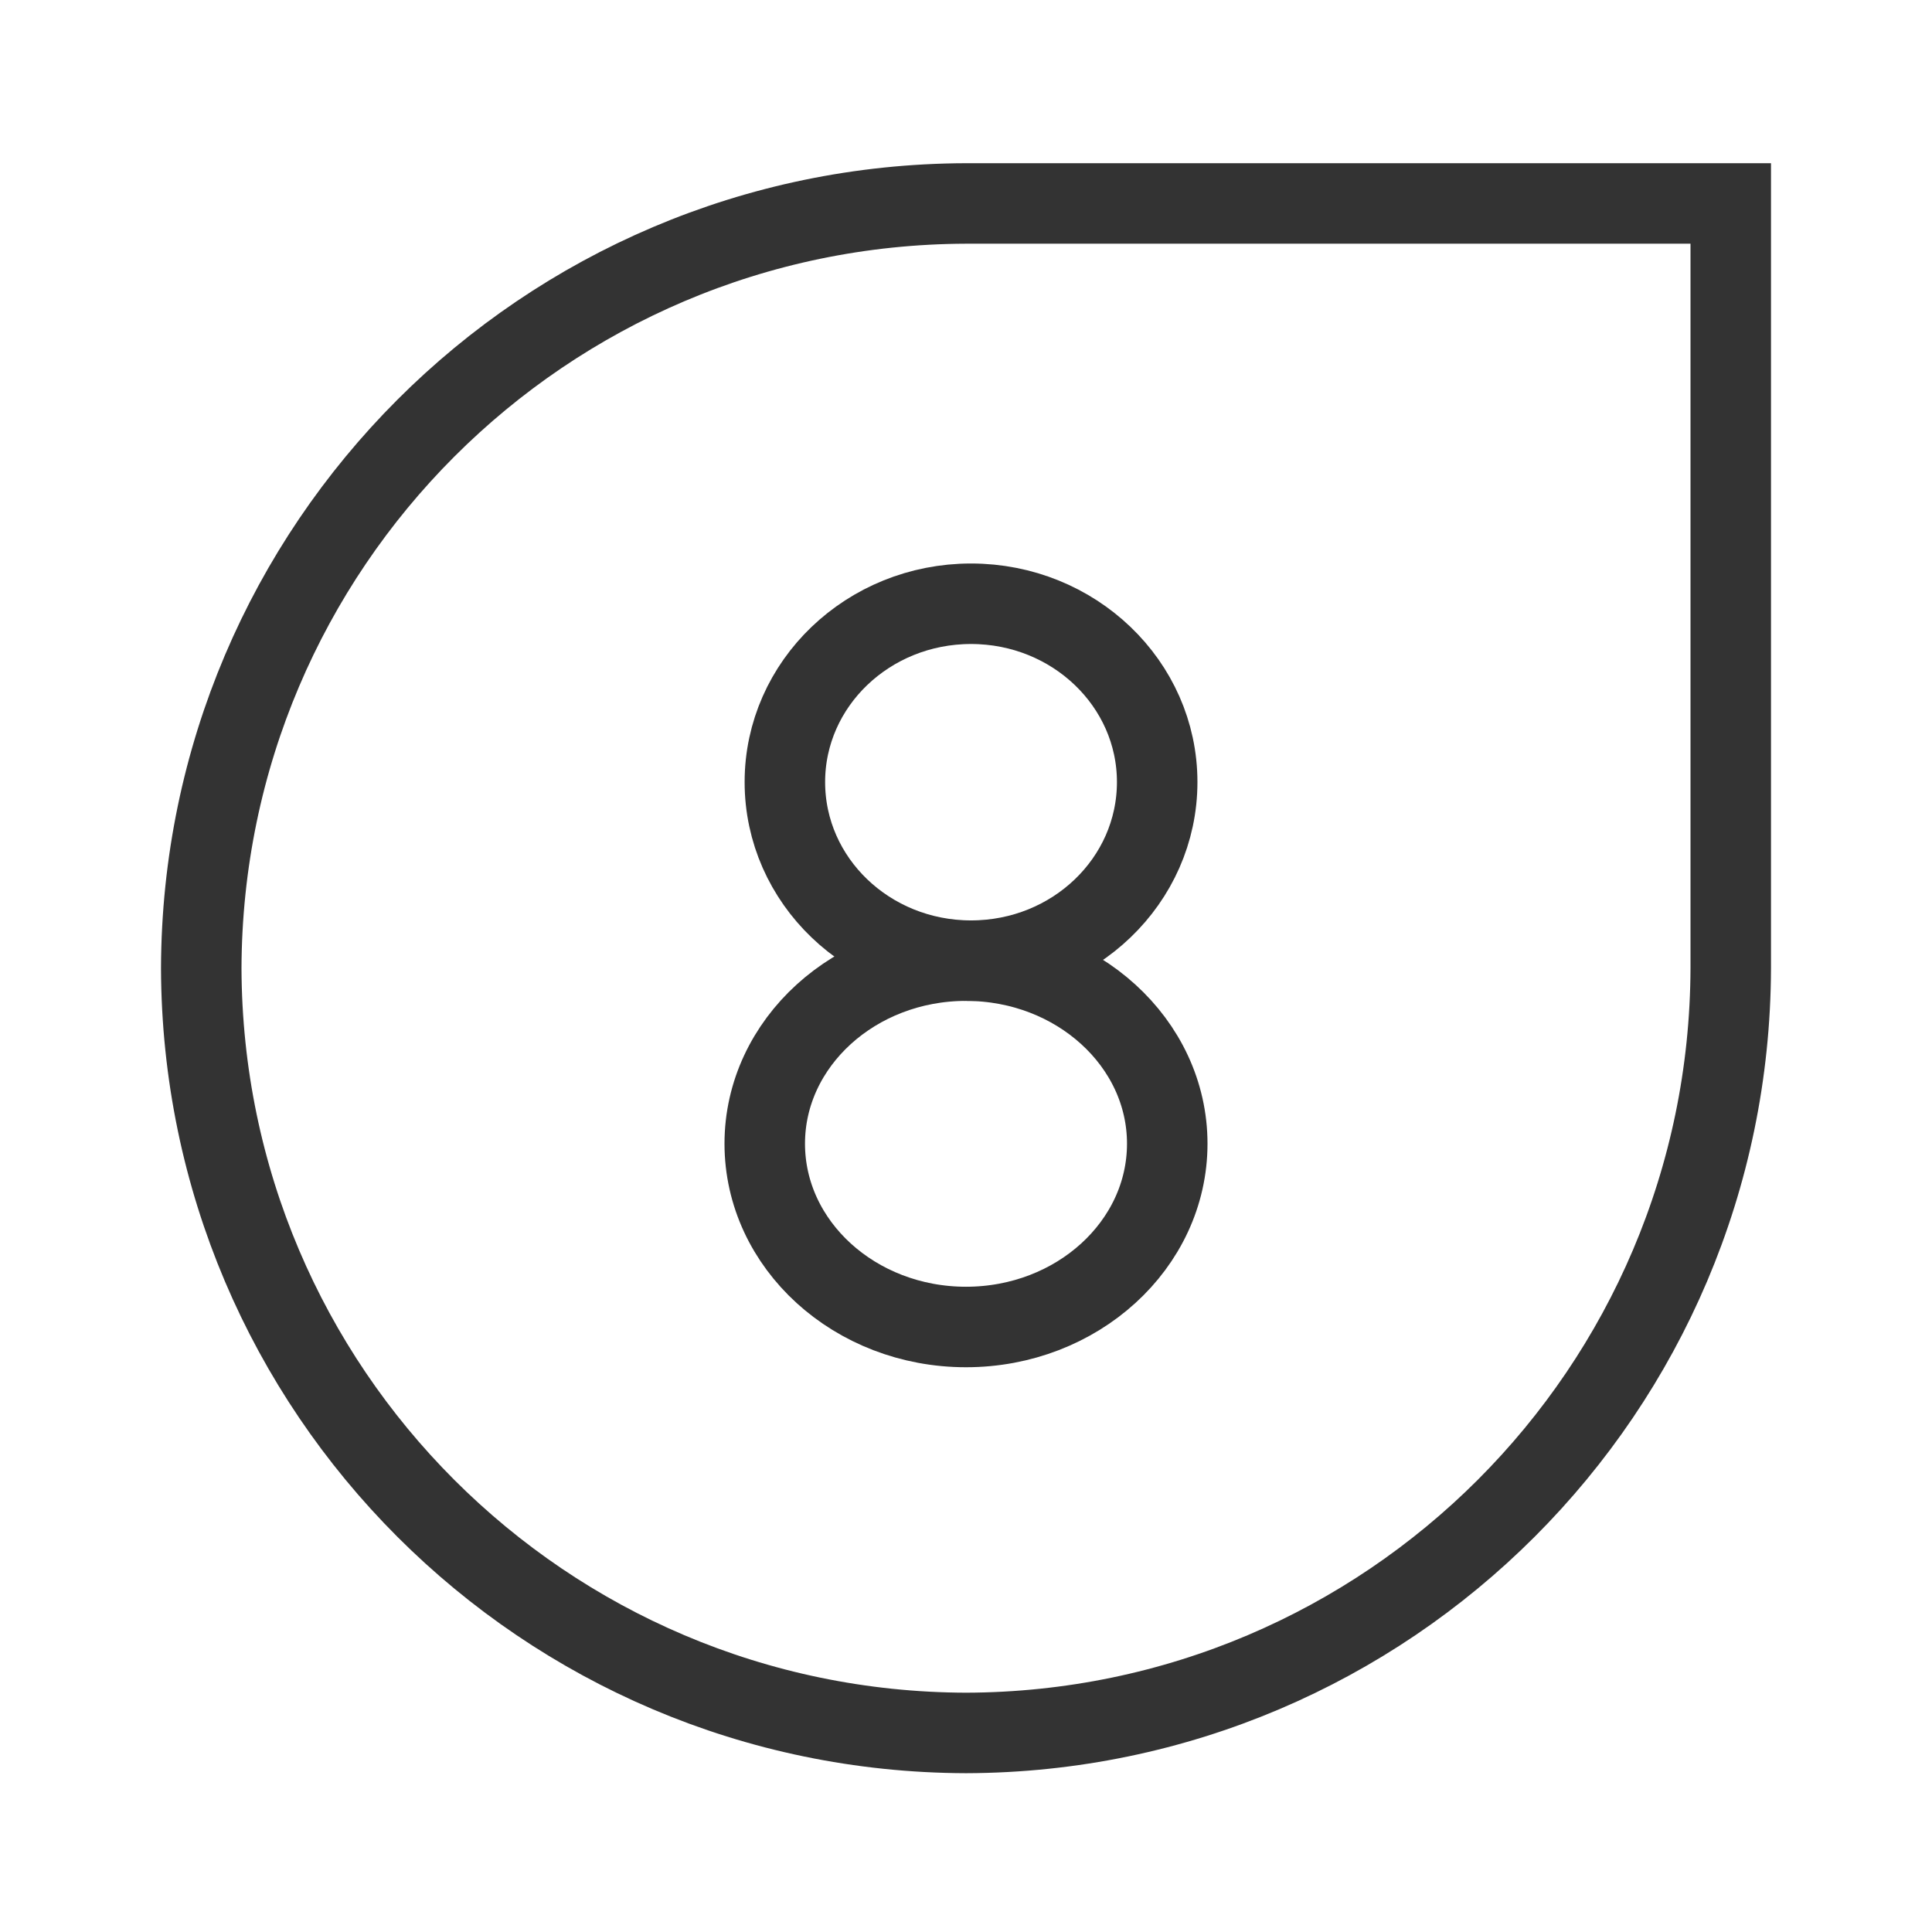
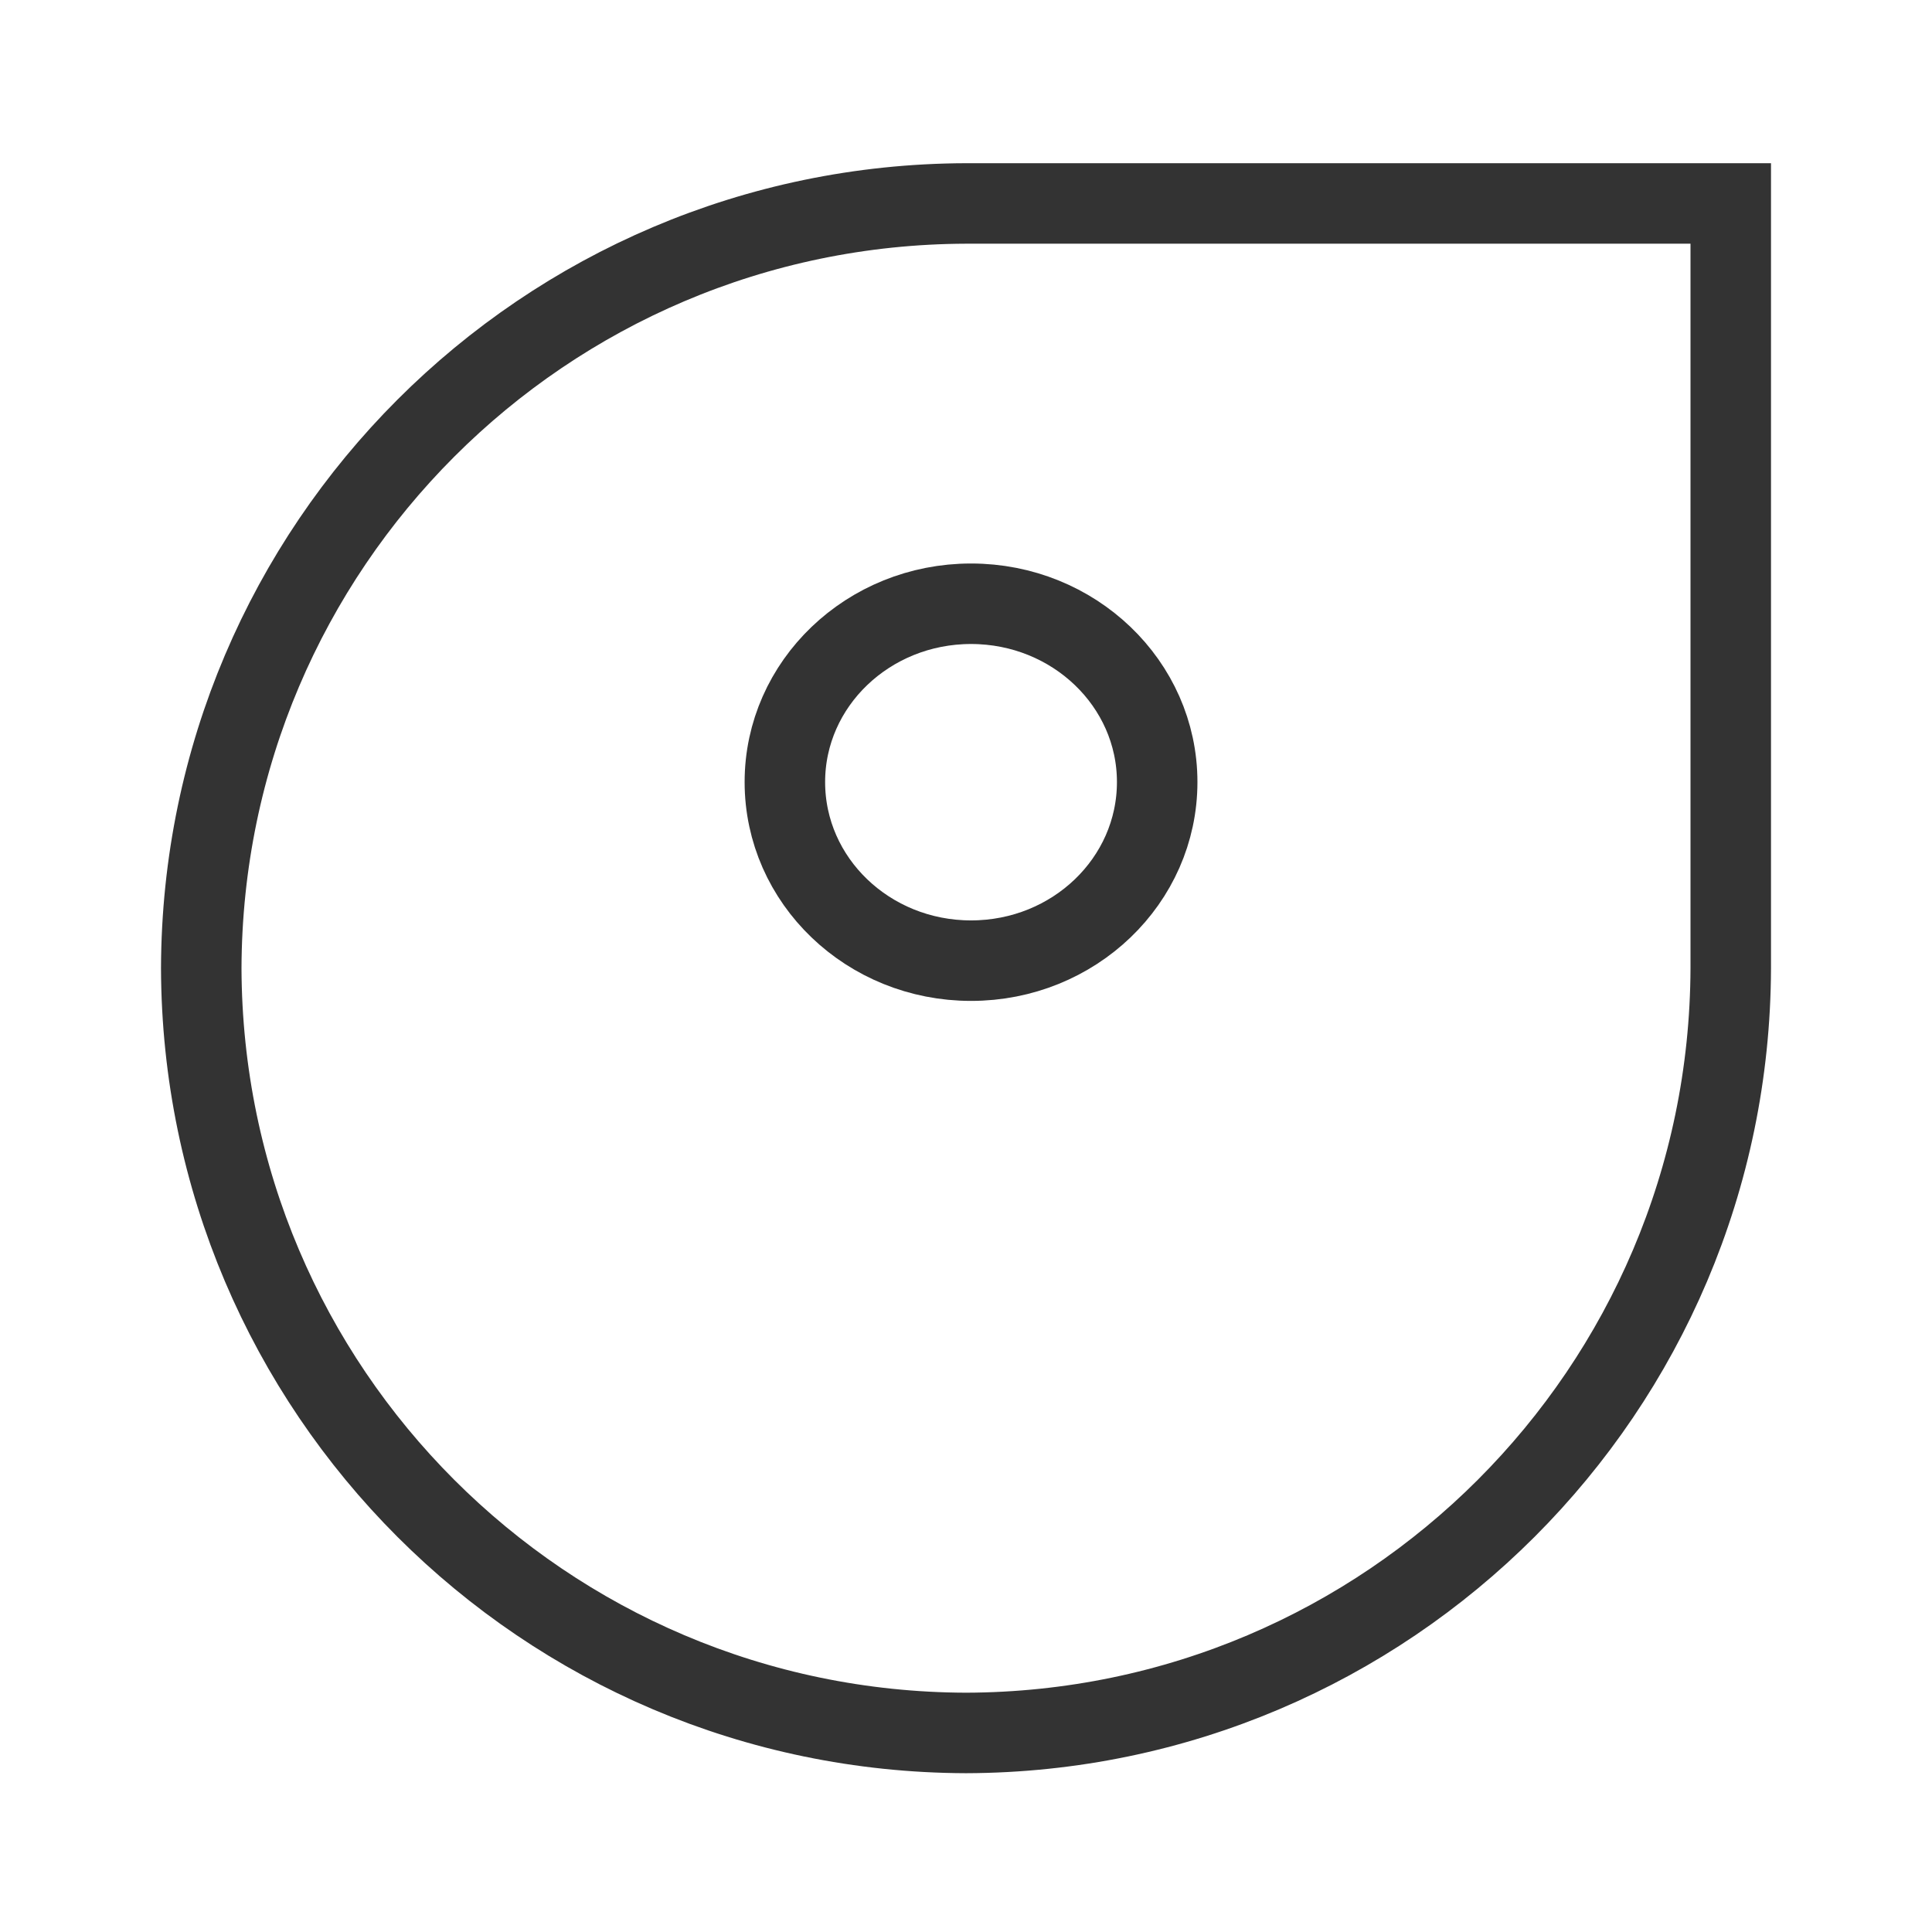
<svg xmlns="http://www.w3.org/2000/svg" height="24" viewBox="0 0 24 24" width="24">
  <g fill="none" stroke="#333" stroke-width="8" transform="scale(.125)">
    <path d="m172 96.219c-.125 41.938-34.062 75.875-76 76-41.938-.125-75.875-34.062-76-76 .125-41.906 34.062-75.875 76-76h76zm0 0" />
    <g stroke-linecap="round" stroke-linejoin="round">
-       <path d="m116 113.656c0-10.031-8.969-18.188-20-18.188s-20 8.156-20 18.188c0 10.062 8.969 18.219 20 18.219s20-8.156 20-18.219zm0 0" />
      <path d="m115 77.719c0-9.781-8.281-17.719-18.5-17.719s-18.5 7.938-18.5 17.719c0 9.812 8.281 17.75 18.5 17.75s18.5-7.938 18.5-17.75zm0 0" />
    </g>
  </g>
</svg>